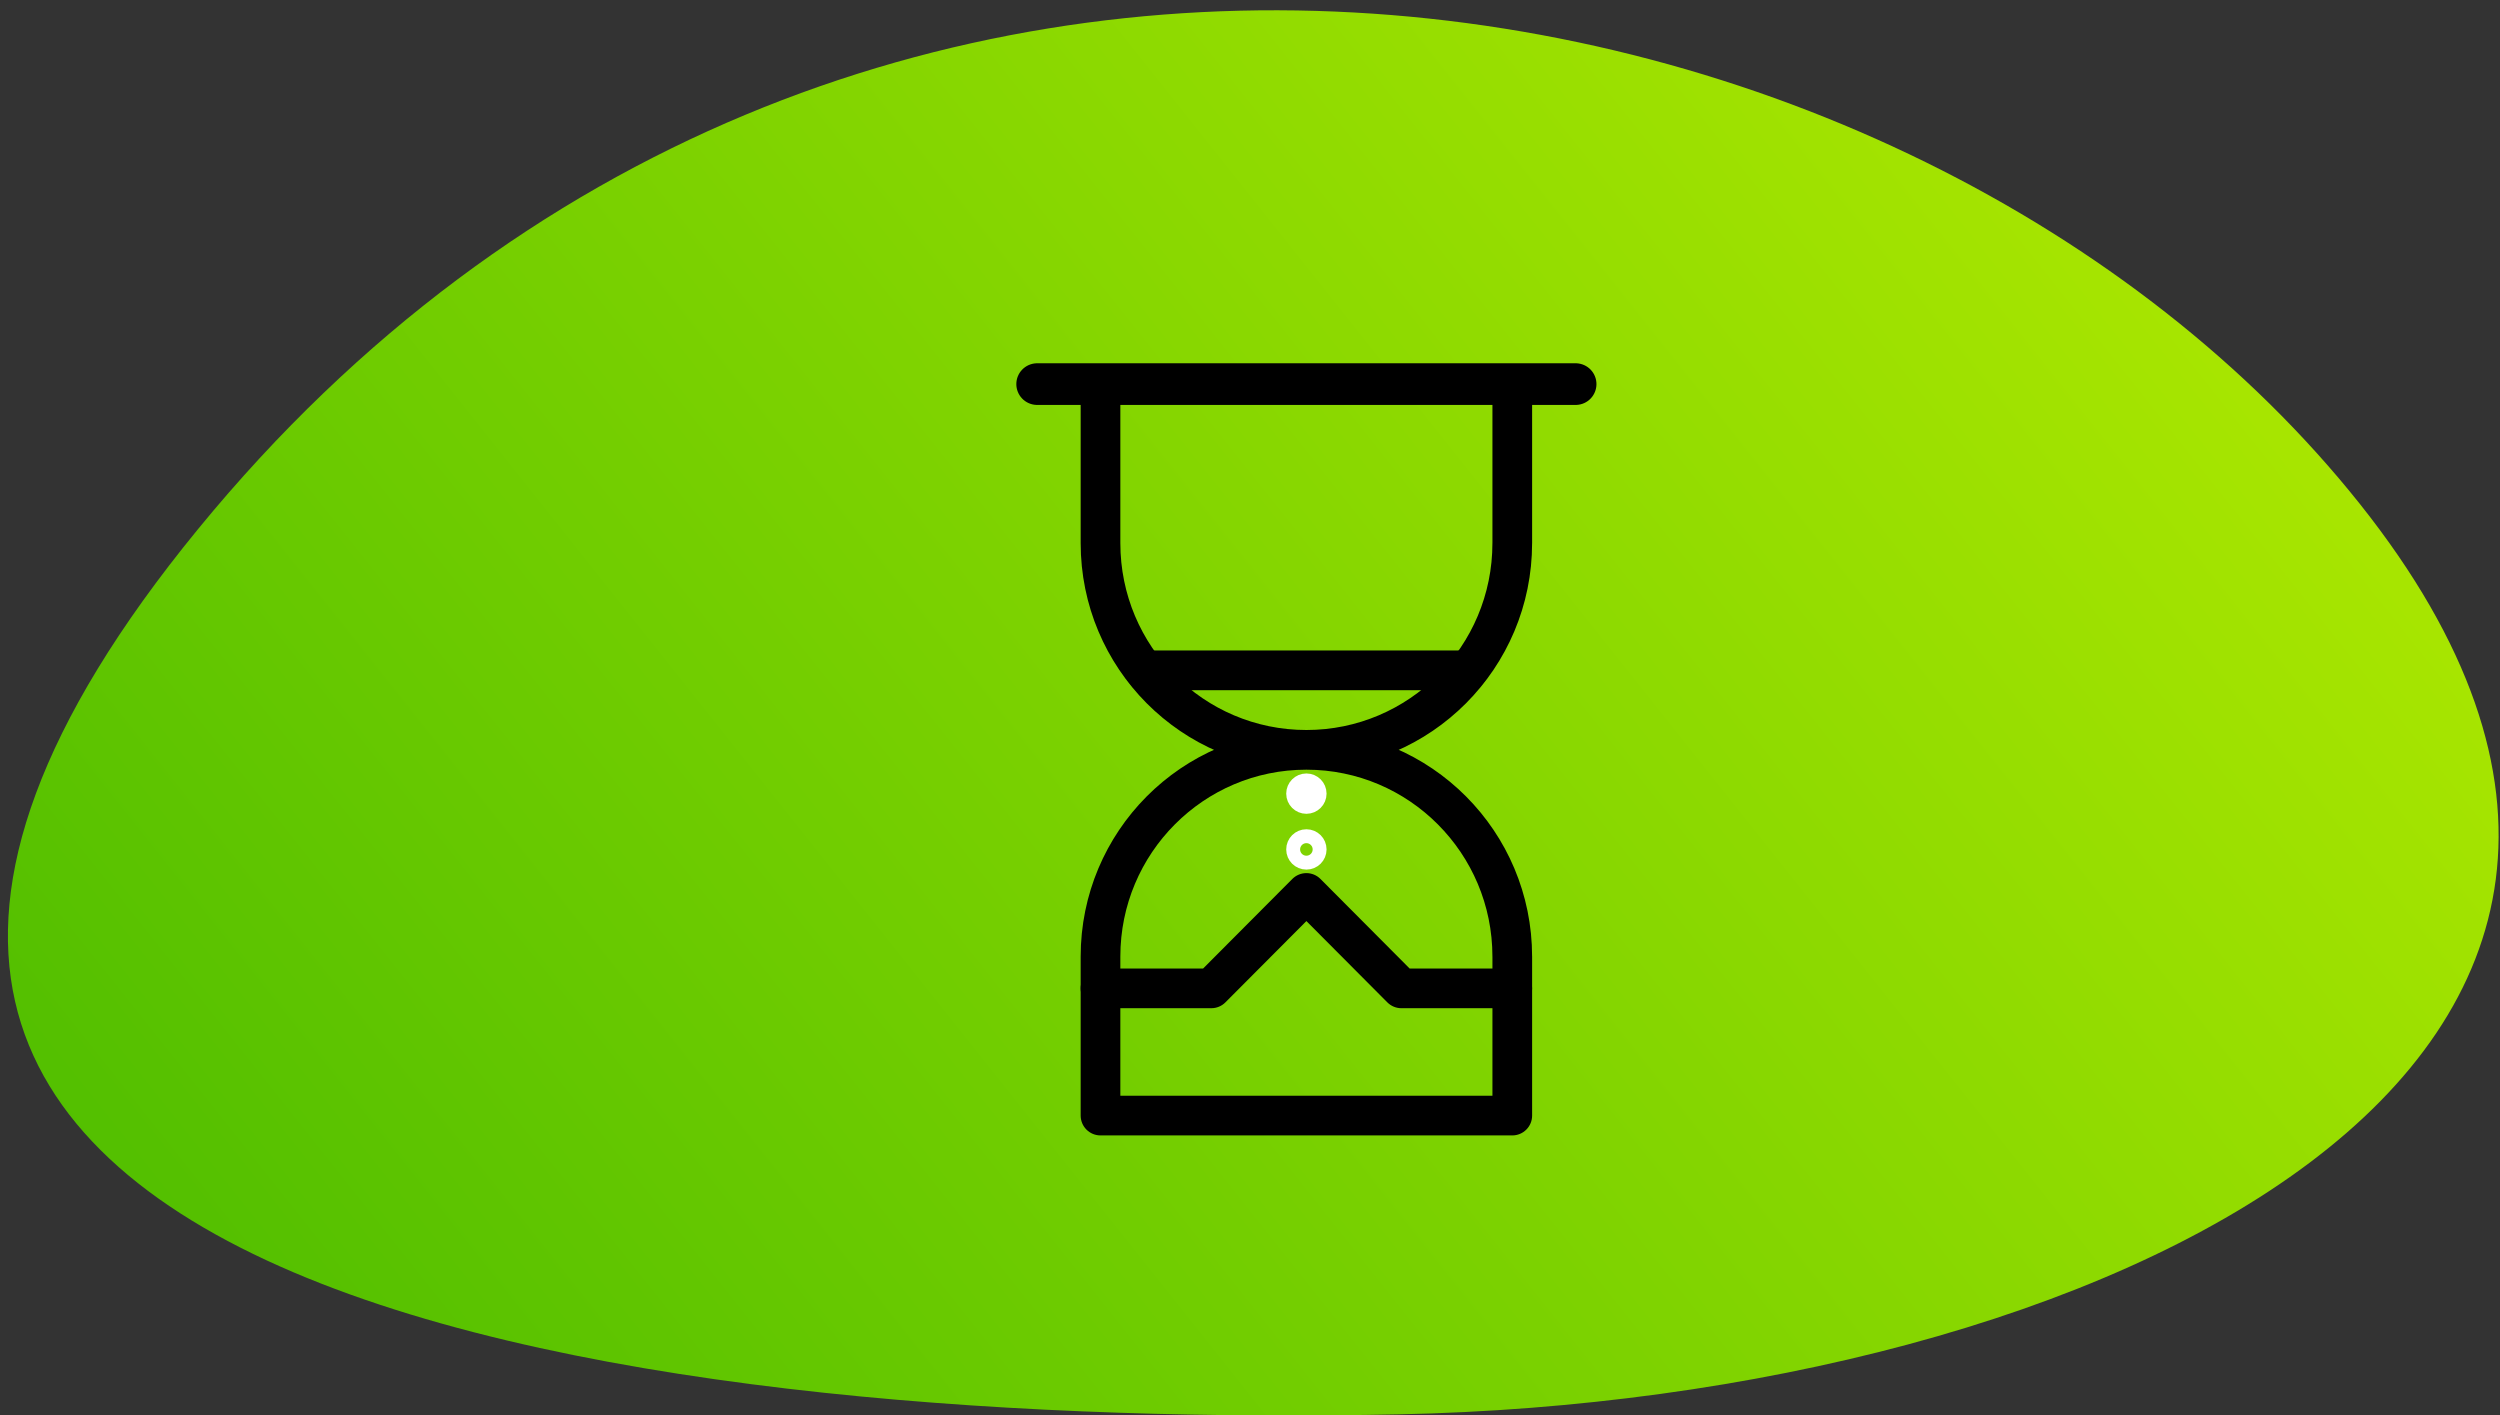
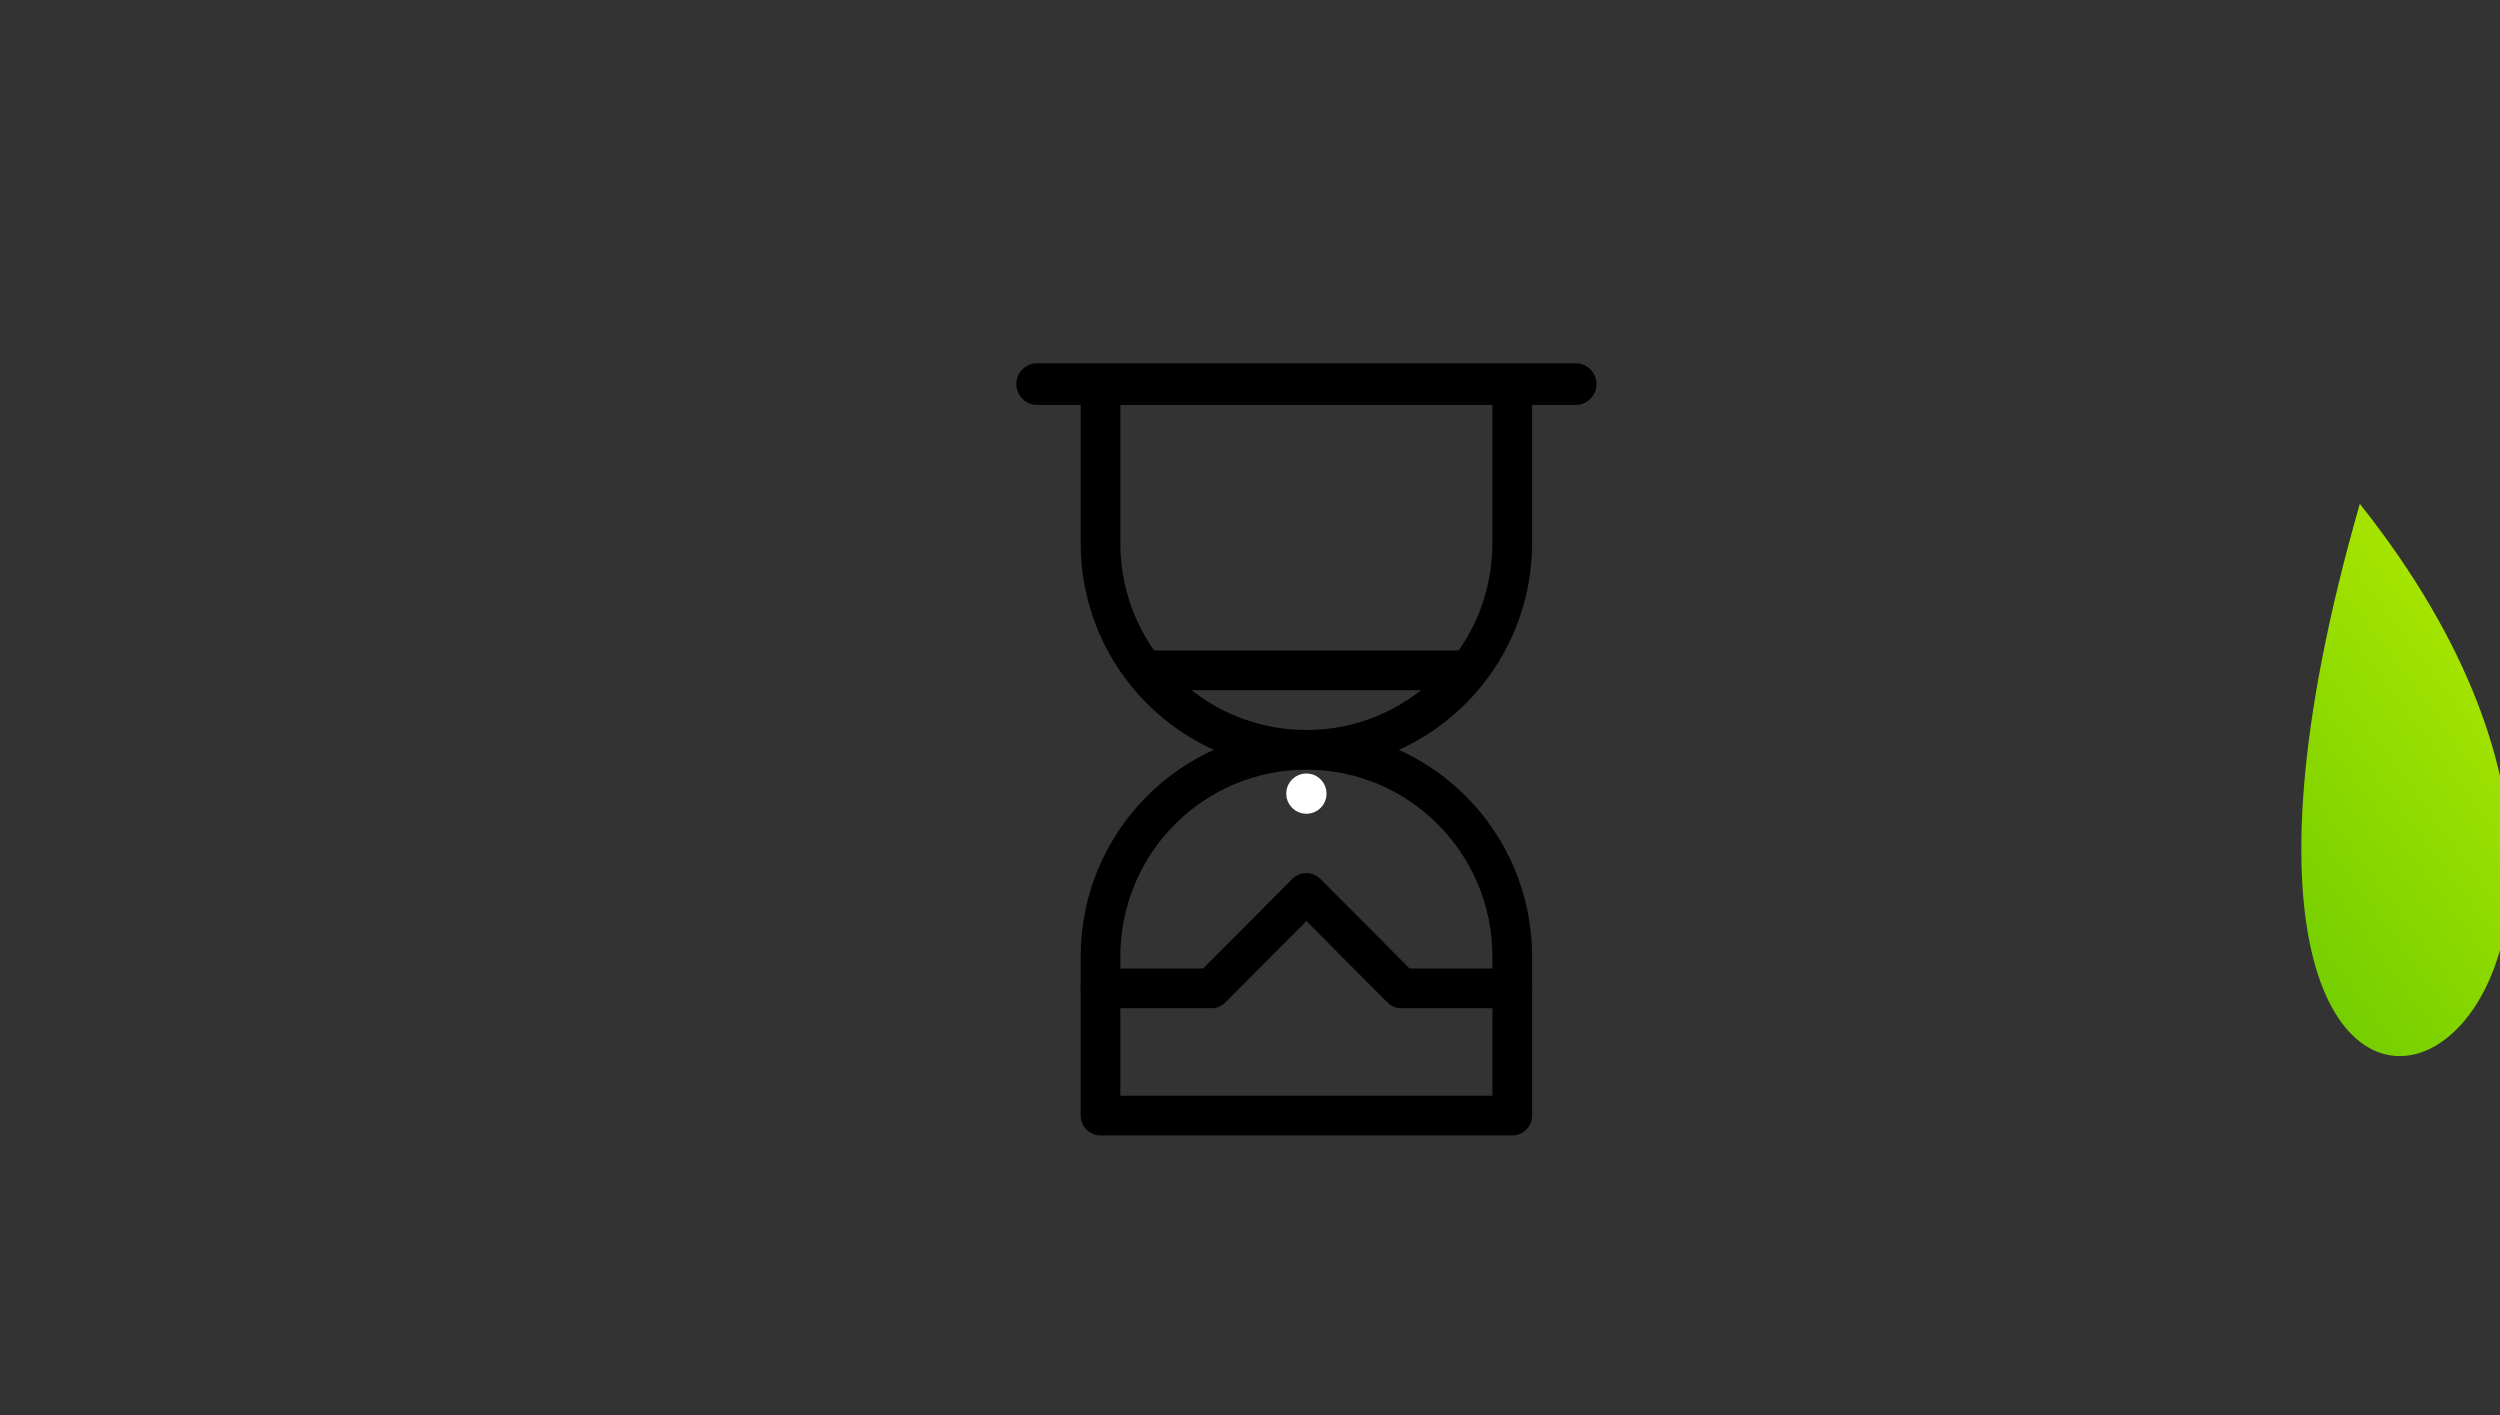
<svg xmlns="http://www.w3.org/2000/svg" width="189" height="107">
  <rect width="100%" height="100%" fill="#333333" stroke="none" />
  <defs>
    <linearGradient x1="100%" y1="50%" x2="-15.756%" y2="62.206%" id="a">
      <stop stop-color="#3CB500" offset="0%" />
      <stop stop-color="#C2F100" offset="100%" />
    </linearGradient>
  </defs>
  <g transform="translate(-16 -38)" fill="none" fill-rule="evenodd">
-     <path d="M22.014 76.63c7.977 53.261 70.598 107.224 142.487 80.064 71.89-27.16 1.473-77.692-45.155-103.35C72.717 27.686 14.038 23.37 22.014 76.63z" fill="url(#a)" transform="rotate(150 108.28 99.457)" />
-     <circle stroke="#FFF" stroke-width="1.05" cx="114.763" cy="102.217" r="1" />
+     <path d="M22.014 76.63C72.717 27.686 14.038 23.37 22.014 76.63z" fill="url(#a)" transform="rotate(150 108.28 99.457)" />
    <path d="M130.327 79.06c0 8.631-6.973 15.628-15.564 15.628-8.602 0-15.565-6.997-15.565-15.629V67.038h31.13v12.021h0zM130.327 110.316c0-8.63-6.973-15.628-15.564-15.628-8.602 0-15.565 6.999-15.565 15.628v12.022h31.13v-12.022h0z" stroke="#000" stroke-width="3" stroke-linecap="round" stroke-linejoin="round" />
    <path d="M94.409 67.038h40.708" stroke="#000" stroke-width="3.15" stroke-linecap="round" stroke-linejoin="round" />
    <path stroke="#000" stroke-width="3" stroke-linecap="round" stroke-linejoin="round" d="M99.198 112.72h8.38l7.185-7.213 7.183 7.214h8.381M102.54 88.677h24.446" />
    <circle stroke="#FFF" stroke-width="1.05" fill="#FFF" fill-rule="nonzero" cx="114.763" cy="97.999" r="1" />
  </g>
</svg>